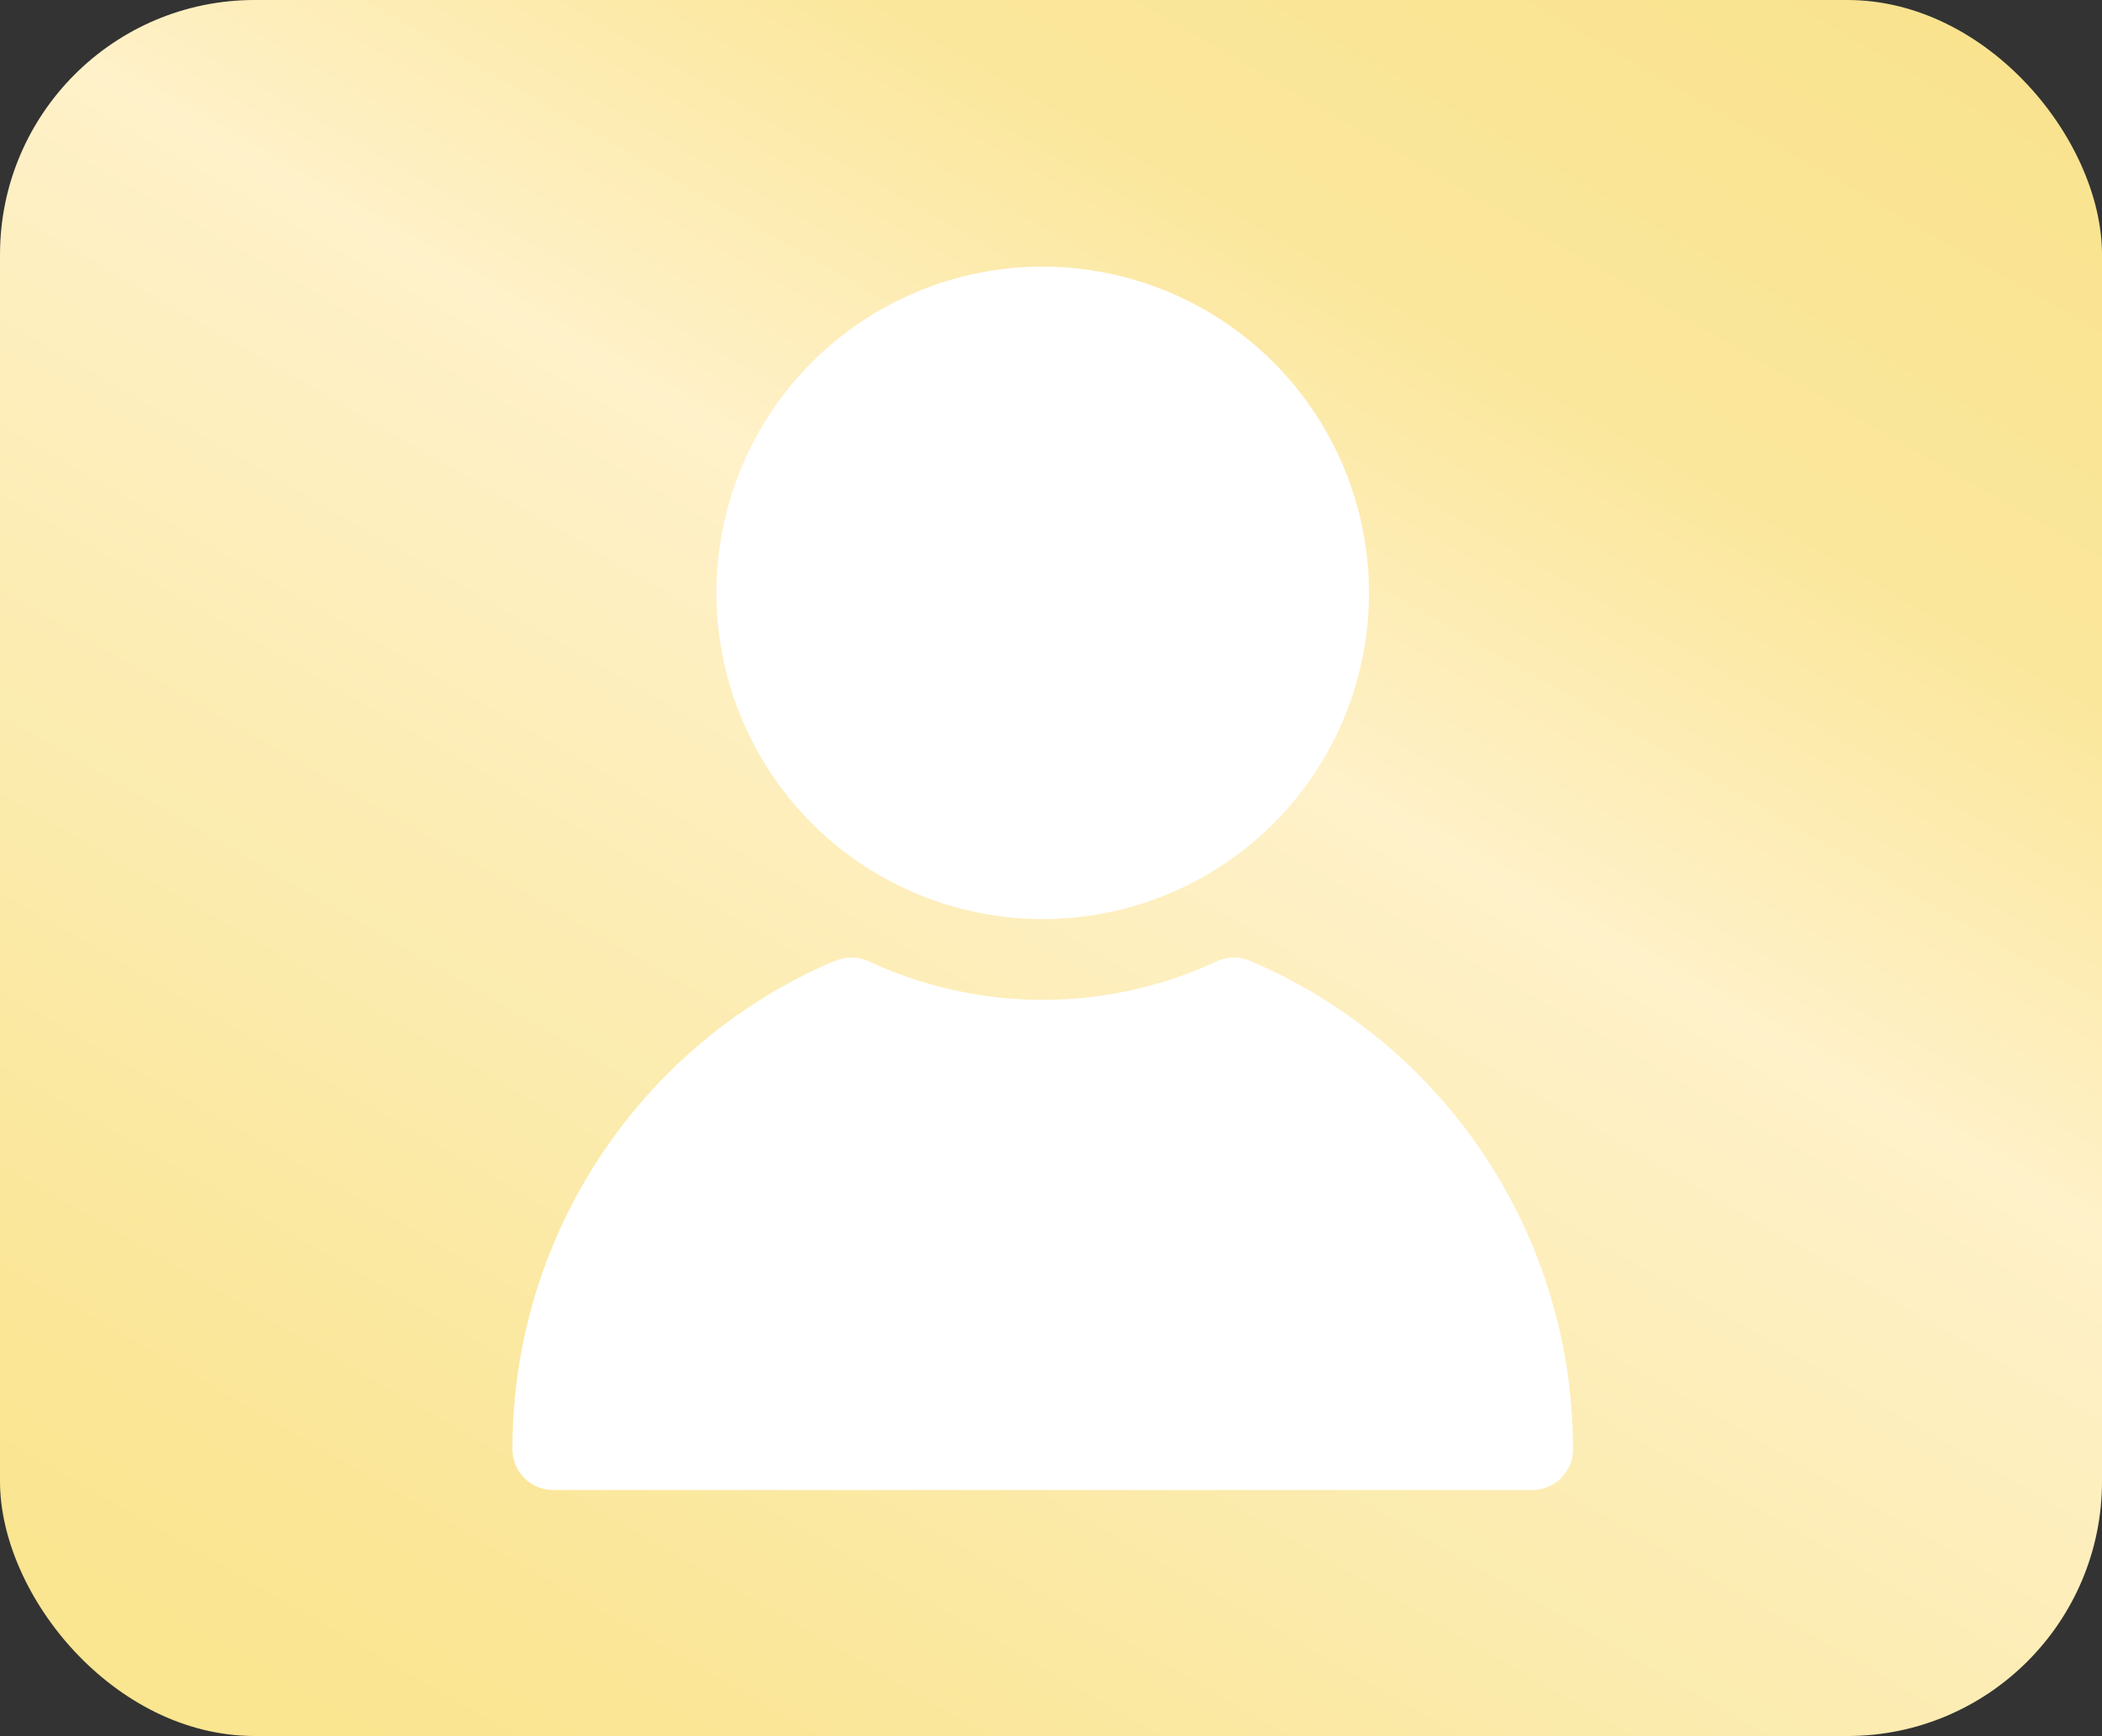
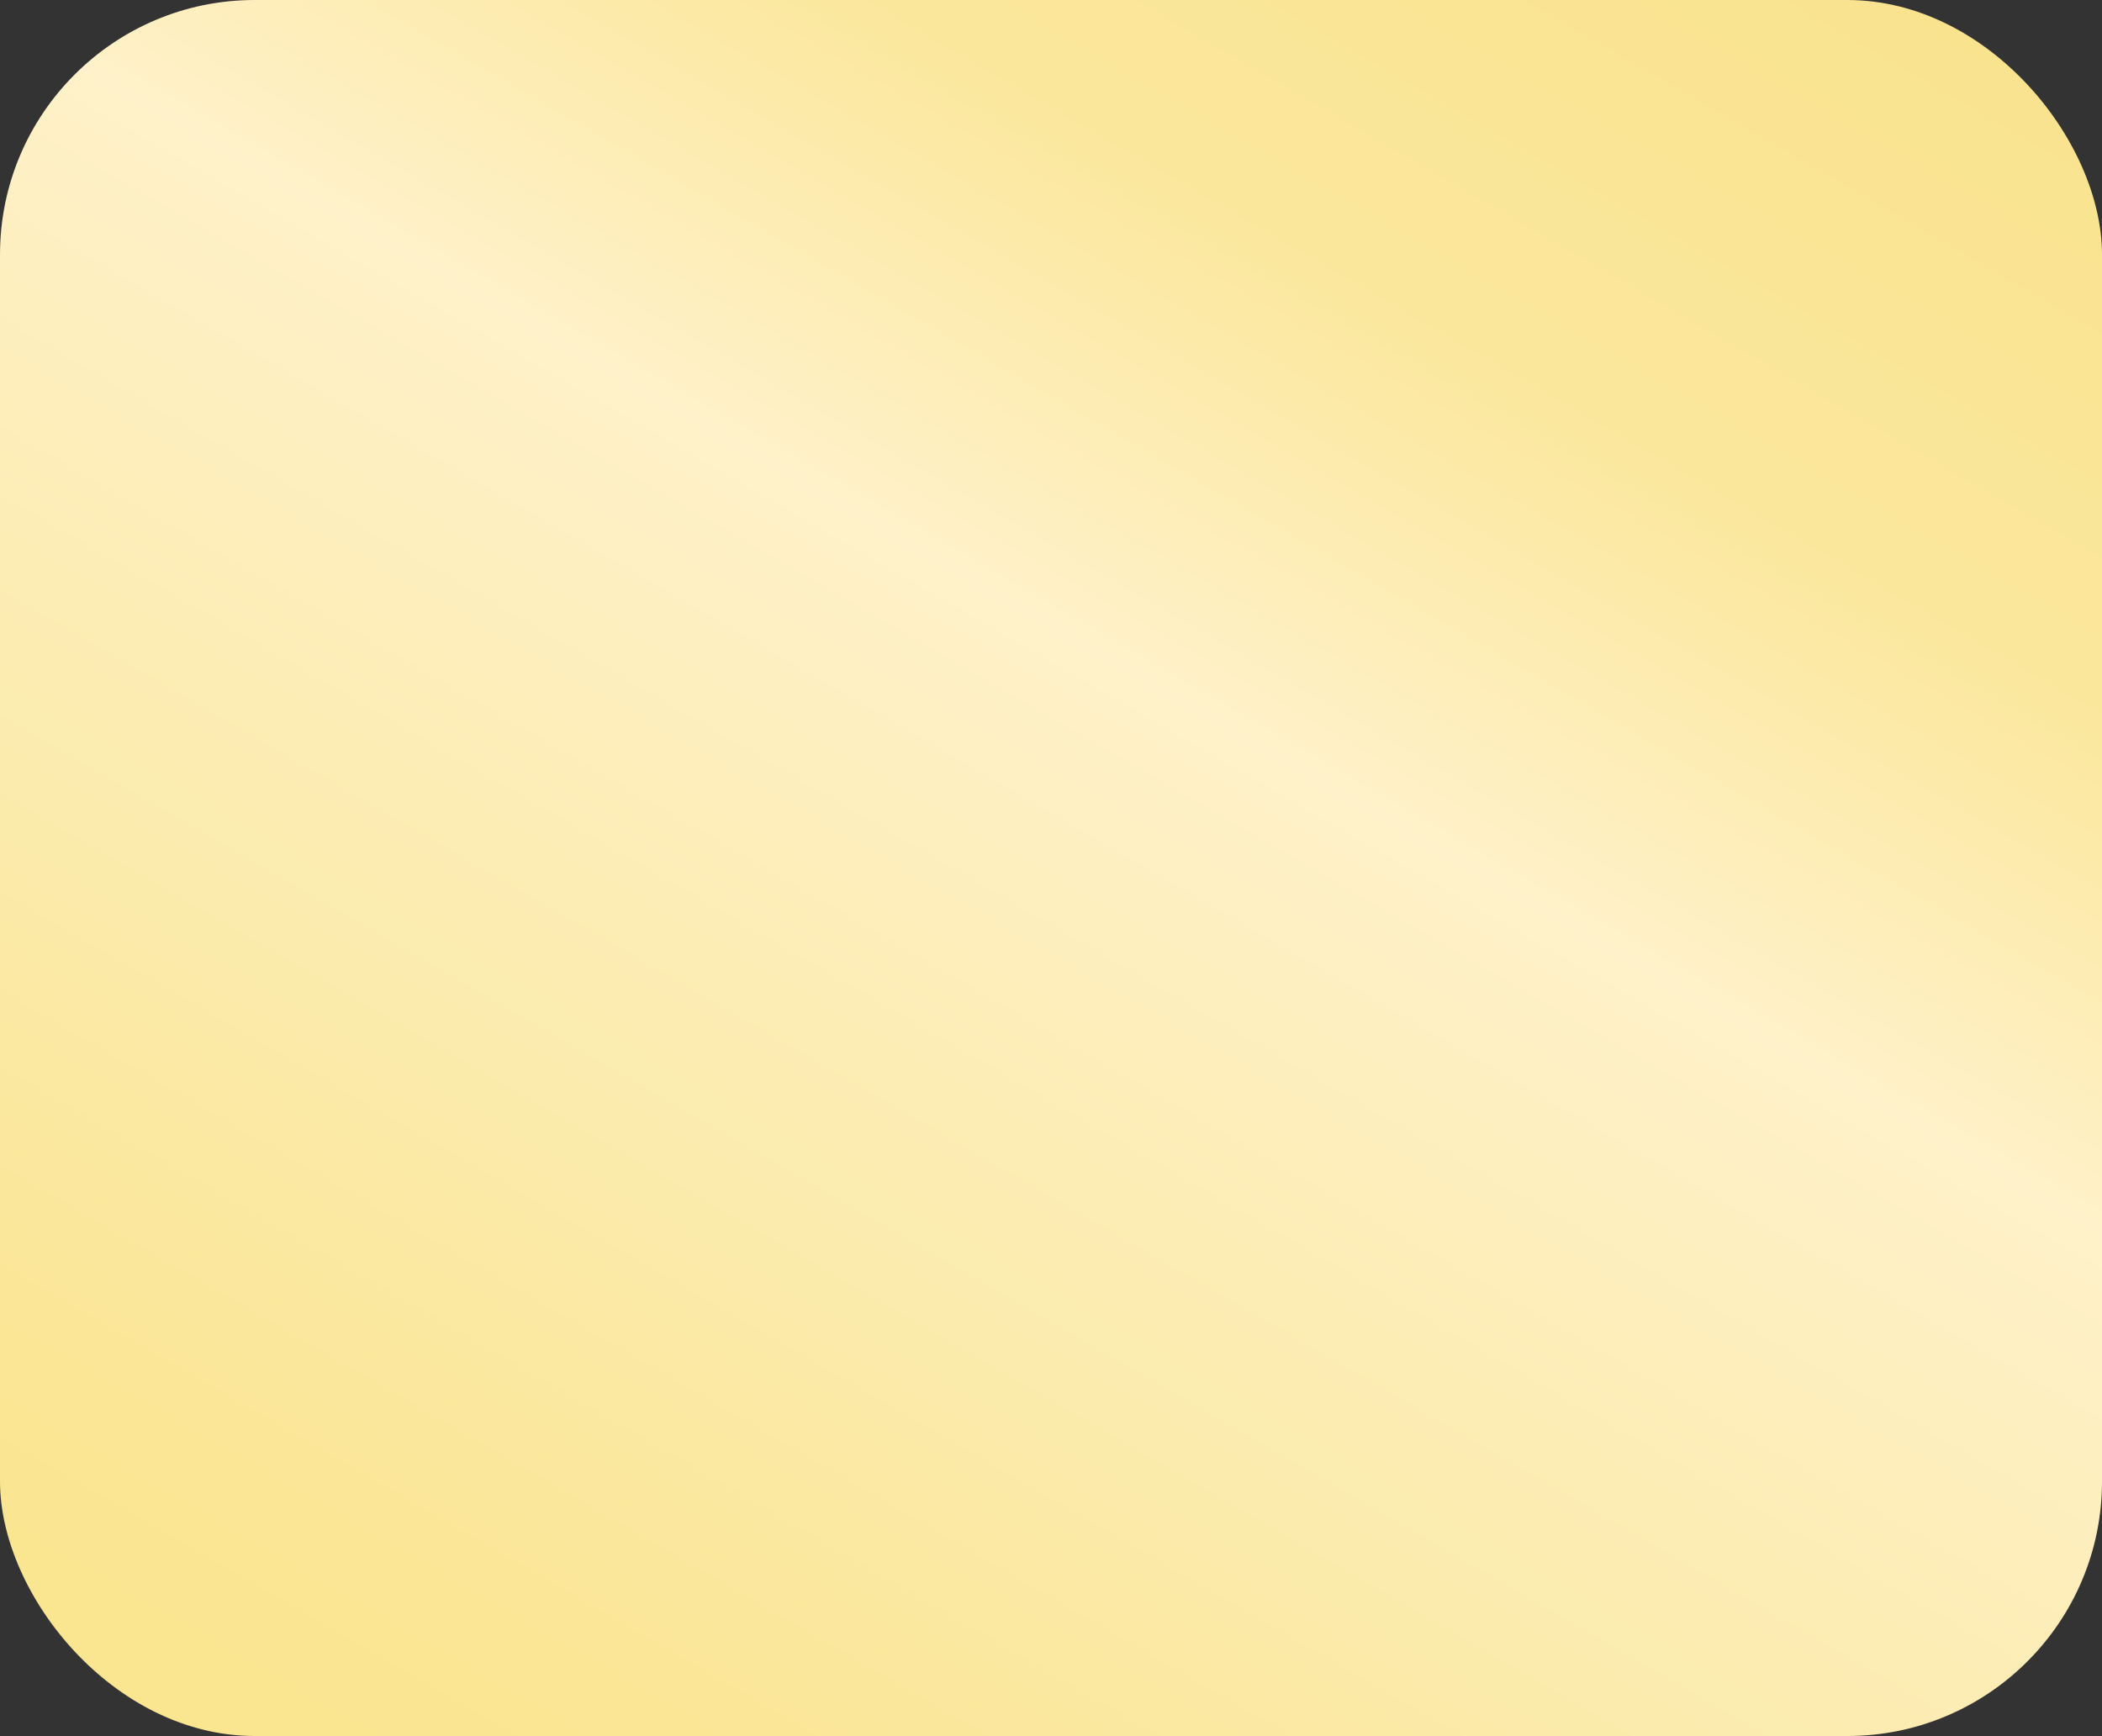
<svg xmlns="http://www.w3.org/2000/svg" viewBox="0 0 82.53 68.17">
  <rect x="0" y="0" width="82.53" height="68.17" fill="#333333" stroke="none" />
  <defs>
    <linearGradient id="Безымянный_градиент_67" data-name="Безымянный градиент 67" x1="18.02" y1="74.34" x2="64.51" y2="-6.17" gradientUnits="userSpaceOnUse">
      <stop offset="0.02" stop-color="#fae590" />
      <stop offset="0.12" stop-color="#fbe697" />
      <stop offset="0.31" stop-color="#fbebac" />
      <stop offset="0.59" stop-color="#fff1c9" />
      <stop offset="0.78" stop-color="#fbe79c" />
      <stop offset="1" stop-color="#f9e38f" />
    </linearGradient>
  </defs>
  <g id="Слой_2" data-name="Слой 2">
    <g id="Слой_1-2" data-name="Слой 1">
      <g>
        <rect width="82.53" height="68.17" rx="10" style="fill: url(#Безымянный_градиент_67)" />
-         <path d="M53.75,23.28A12.81,12.81,0,1,1,40.94,10.47,12.82,12.82,0,0,1,53.75,23.28Zm-21,14.46A20.82,20.82,0,0,0,20.12,56.91a1.6,1.6,0,0,0,1.6,1.6m38.44,0a1.6,1.6,0,0,0,1.6-1.6A20.82,20.82,0,0,0,49.1,37.74a1.62,1.62,0,0,0-1.31,0,16.17,16.17,0,0,1-13.7,0,1.62,1.62,0,0,0-1.31,0A20.82,20.82,0,0,0,20.12,56.91a1.6,1.6,0,0,0,1.6,1.6Z" style="fill: #fff" />
      </g>
    </g>
  </g>
</svg>